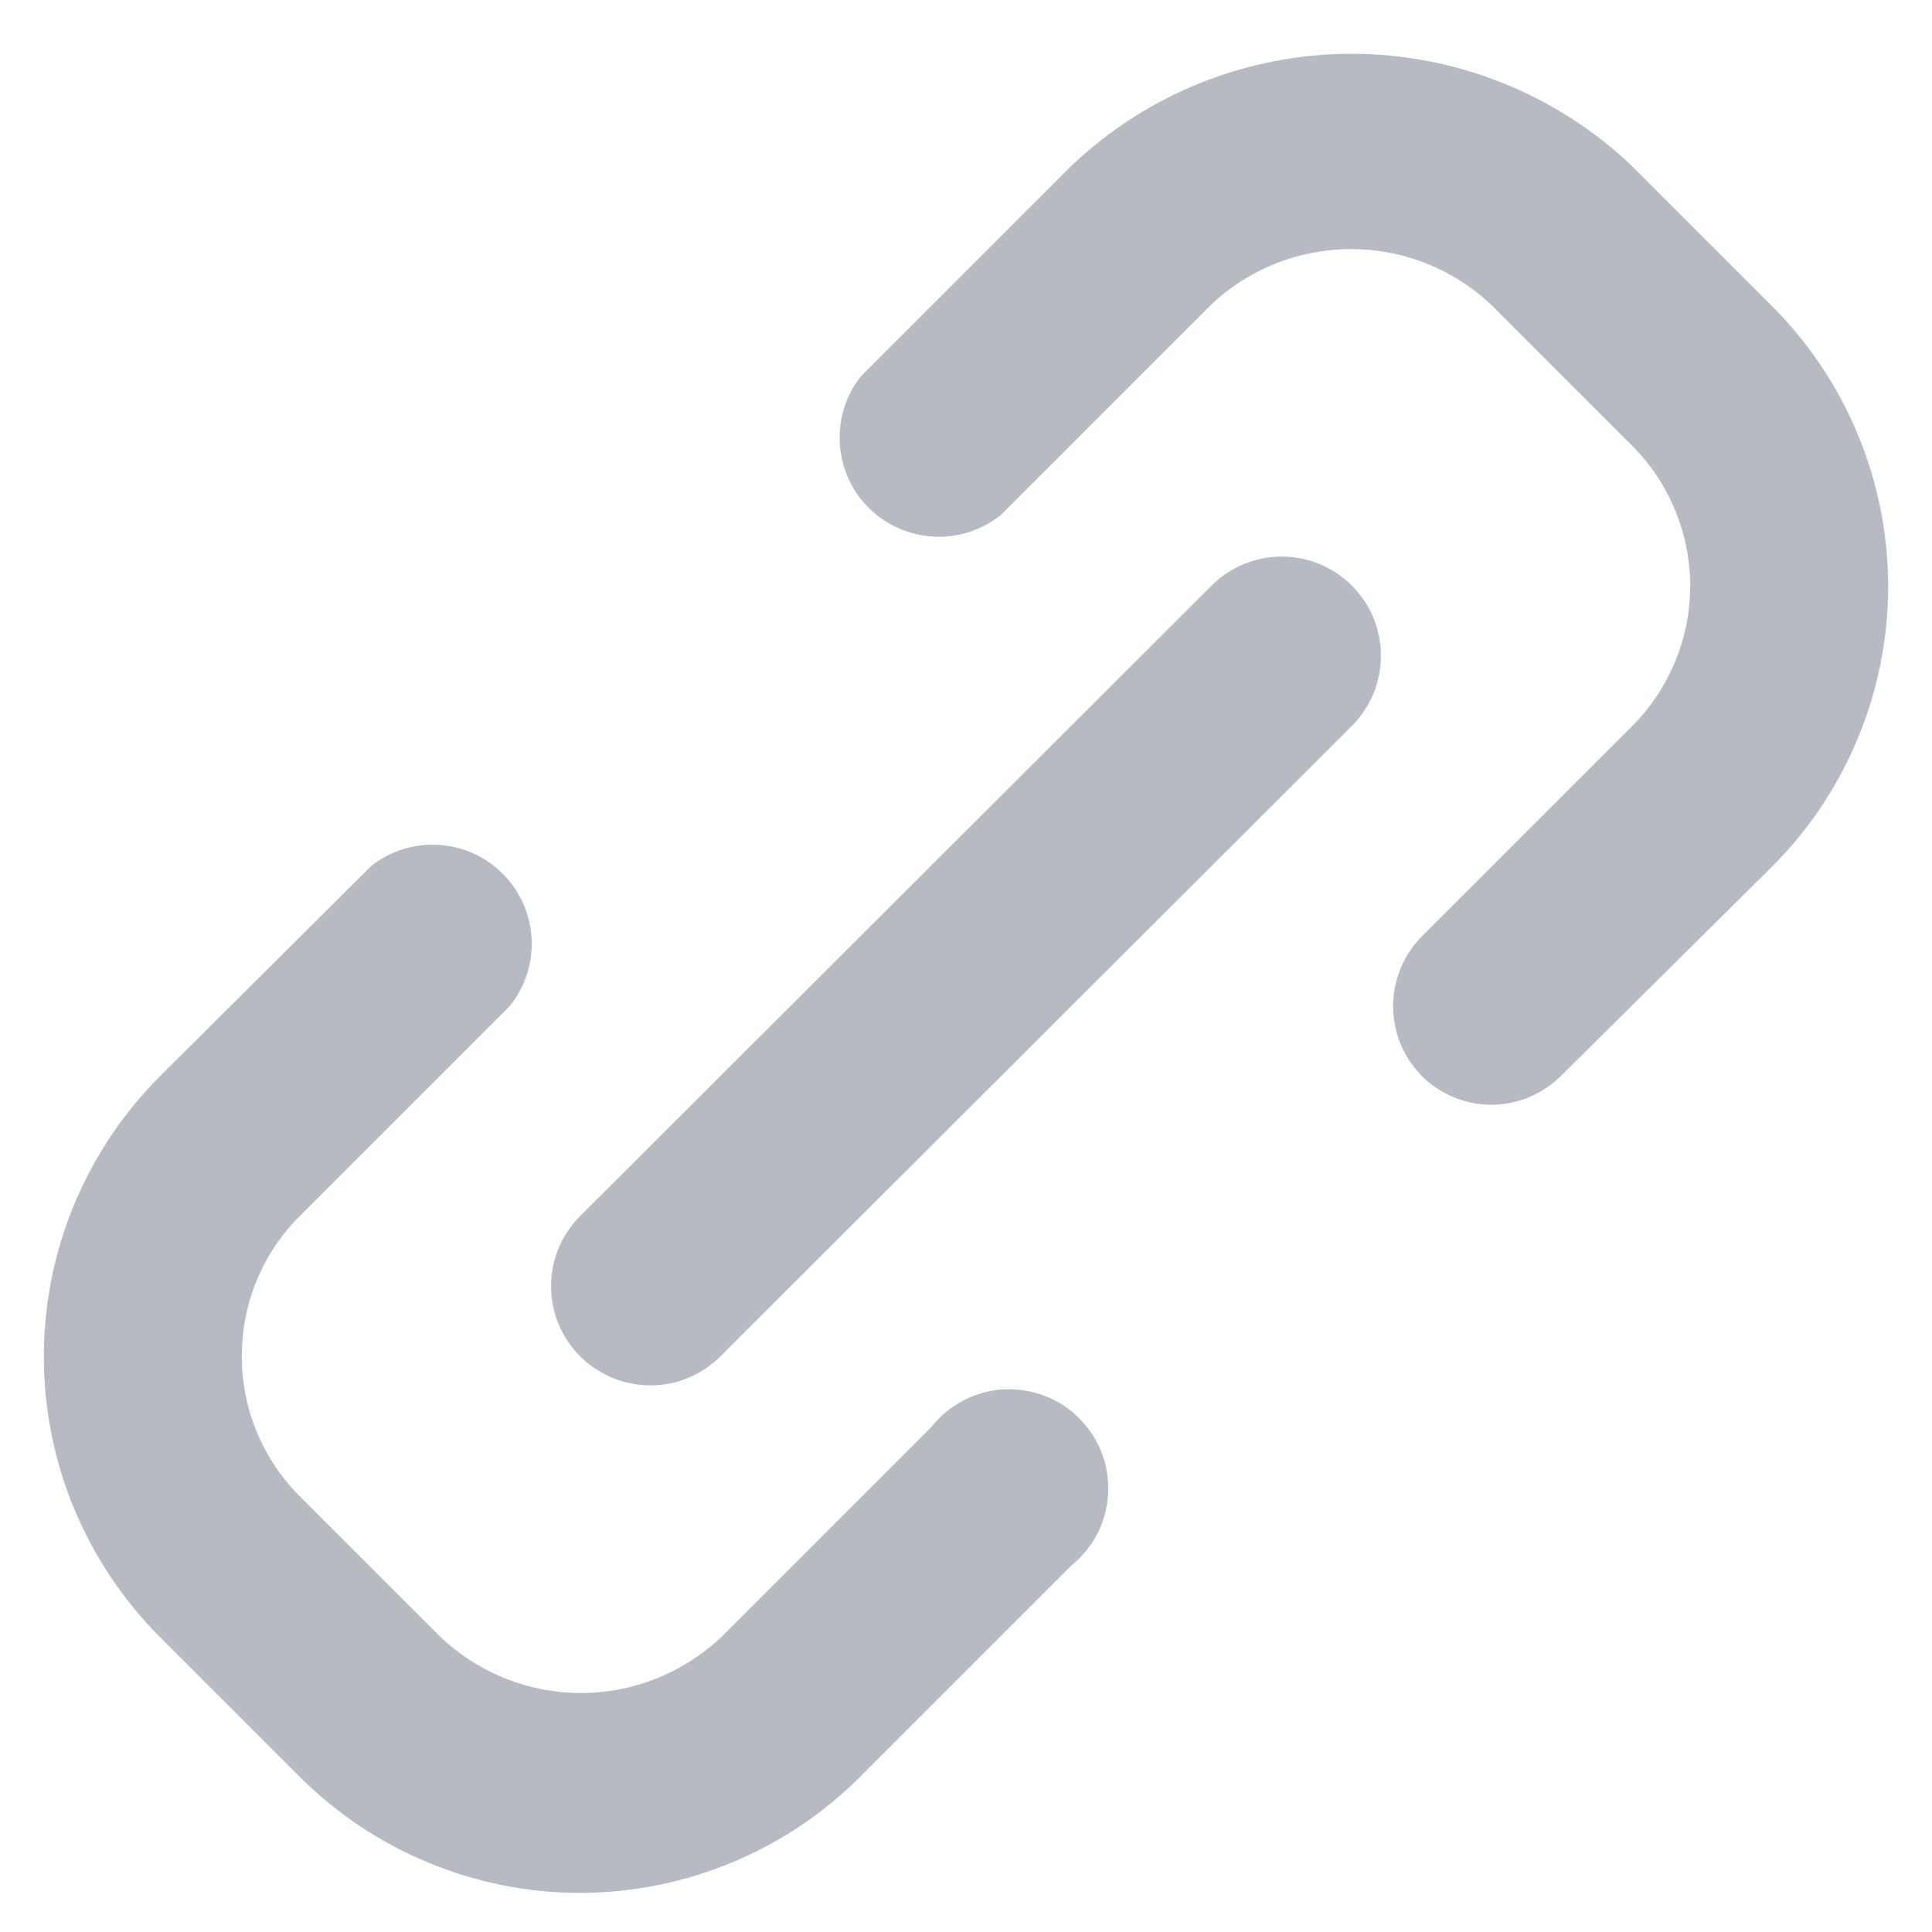
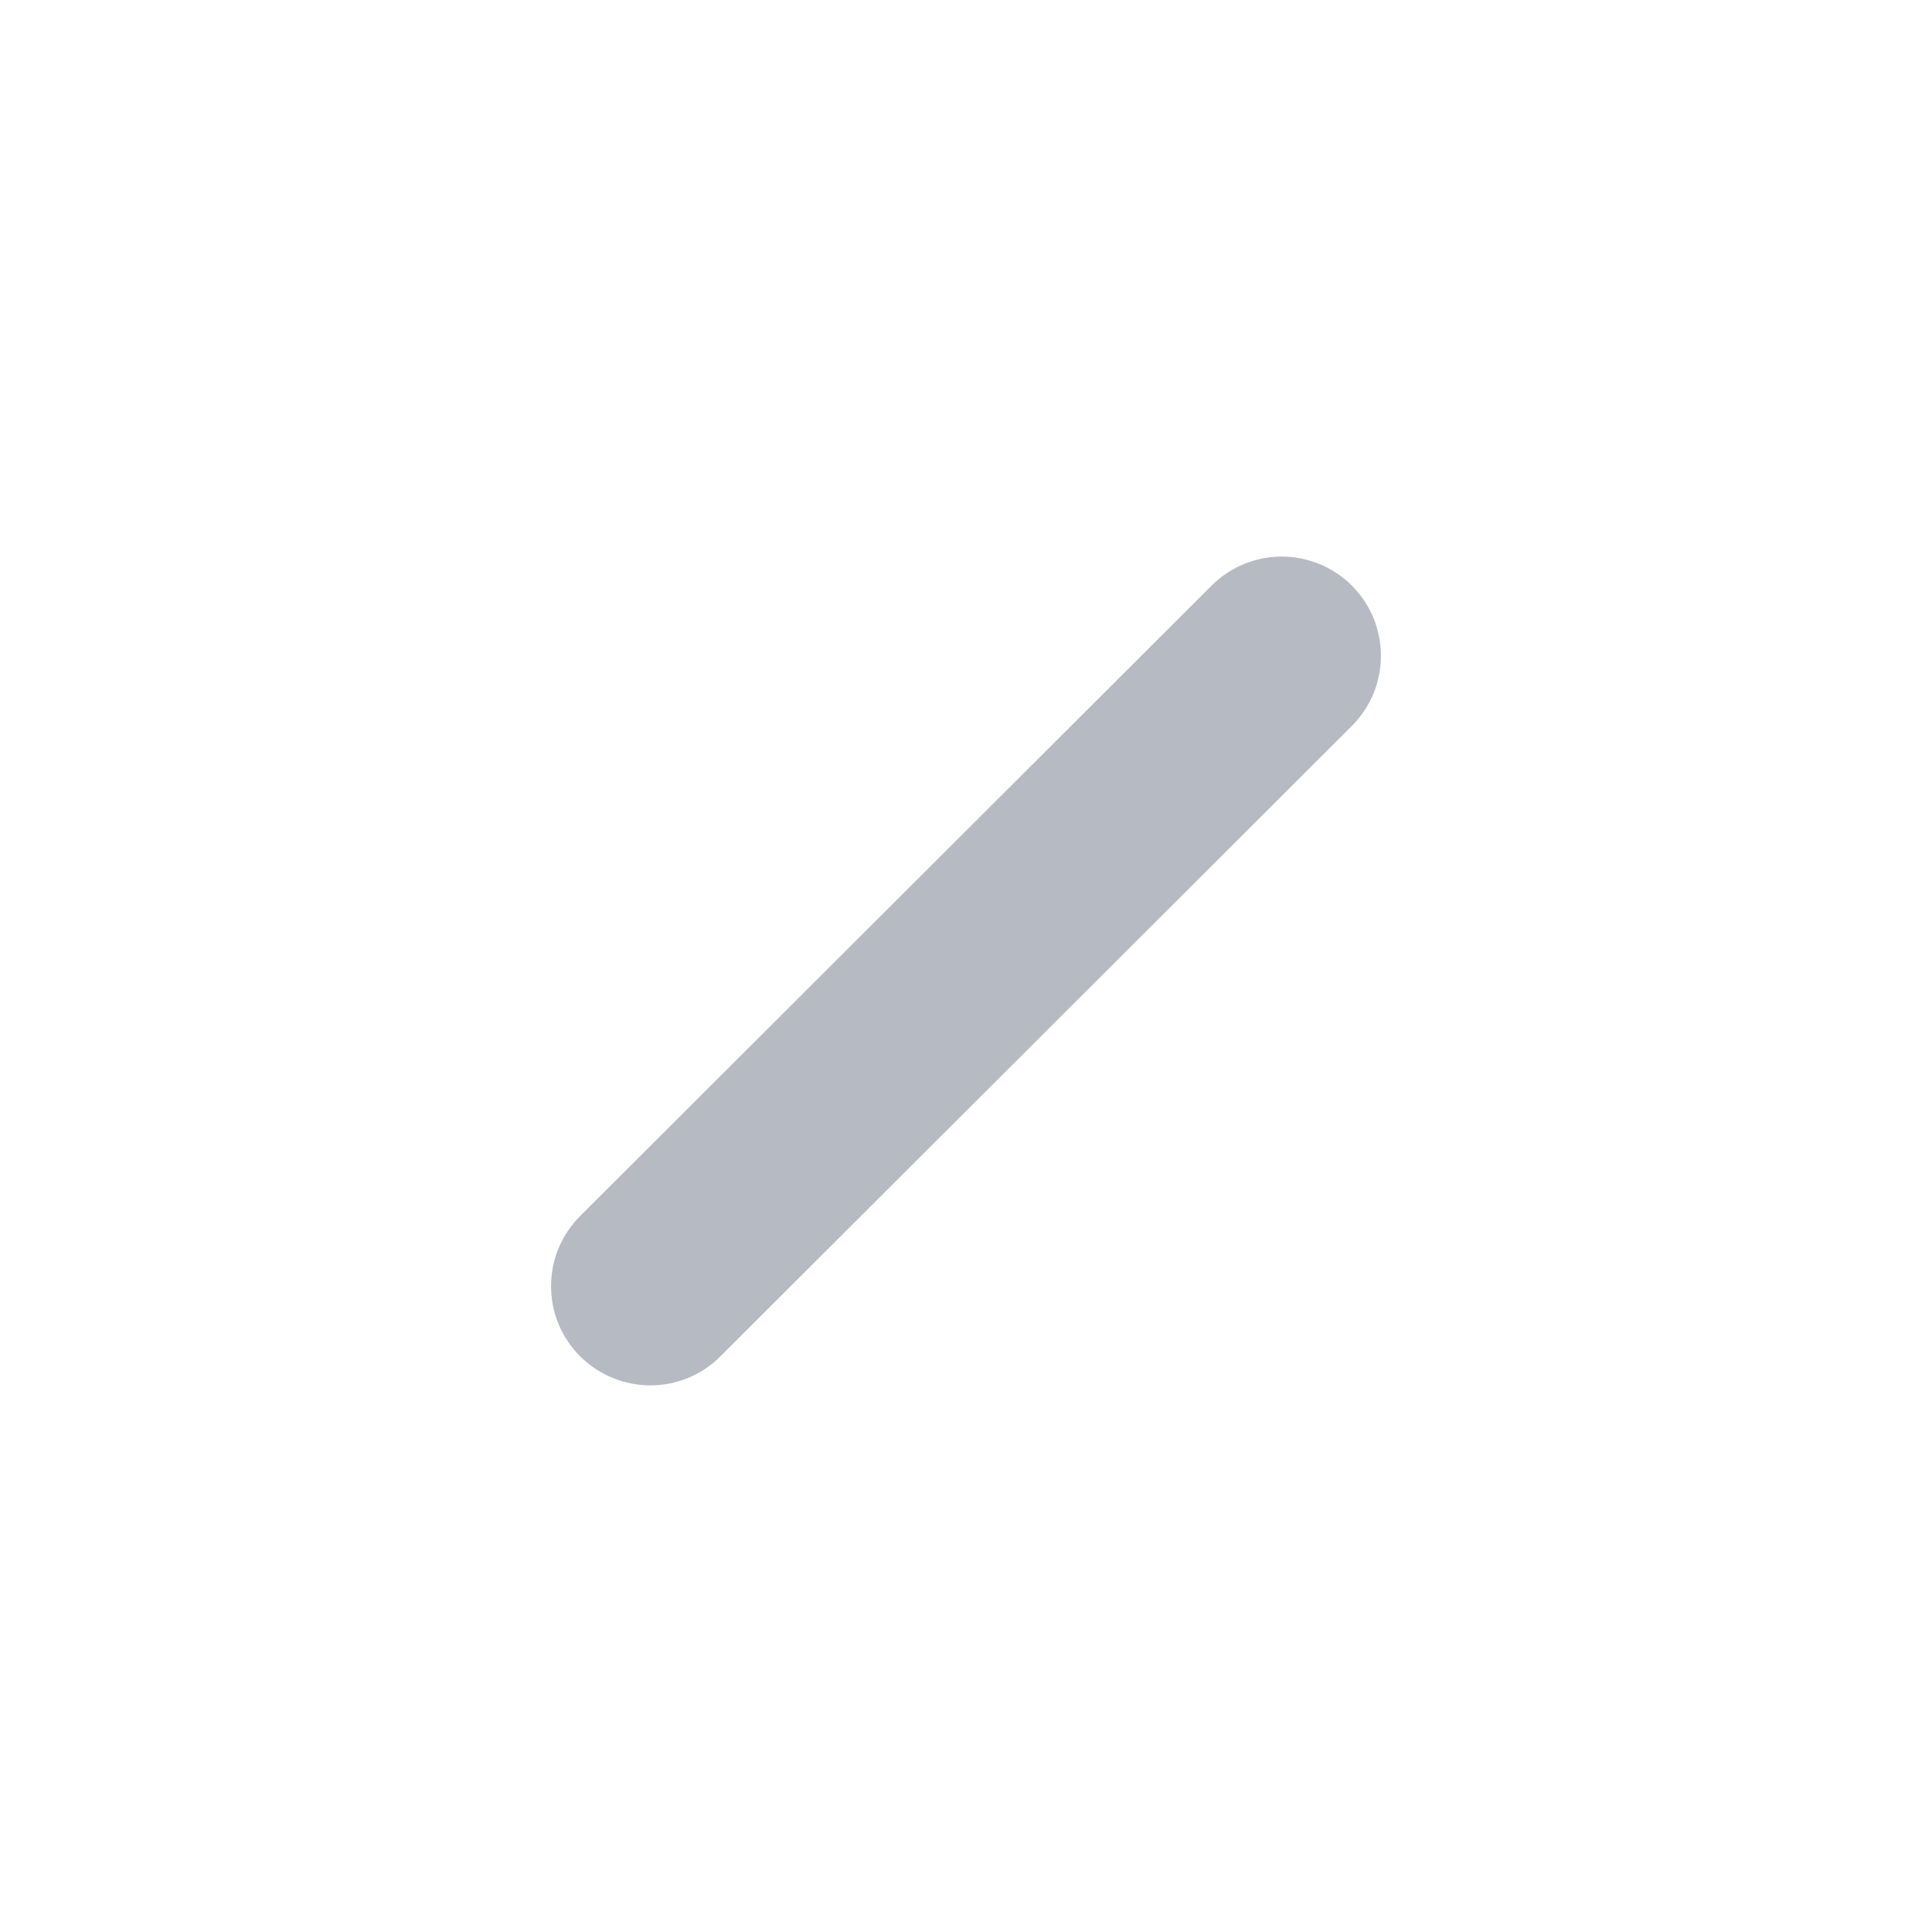
<svg xmlns="http://www.w3.org/2000/svg" width="13" height="13" viewBox="0 0 13 13" fill="none">
-   <path d="M10.035 7.434C9.86 7.433 9.692 7.364 9.568 7.241C9.444 7.116 9.374 6.947 9.374 6.771C9.374 6.594 9.444 6.425 9.568 6.3L10.982 4.886C11.106 4.762 11.204 4.615 11.271 4.453C11.338 4.291 11.373 4.118 11.373 3.942C11.373 3.767 11.338 3.594 11.271 3.432C11.204 3.27 11.106 3.123 10.982 2.999L10.035 2.052C9.78 1.81 9.442 1.676 9.091 1.676C8.74 1.676 8.402 1.81 8.147 2.052L6.733 3.466C6.605 3.568 6.444 3.62 6.281 3.611C6.117 3.602 5.963 3.533 5.846 3.418C5.73 3.303 5.661 3.149 5.651 2.985C5.641 2.822 5.691 2.66 5.793 2.532L7.207 1.118C7.715 0.633 8.391 0.362 9.094 0.362C9.797 0.362 10.473 0.633 10.982 1.118L11.922 2.058C12.17 2.306 12.367 2.6 12.501 2.924C12.636 3.248 12.705 3.595 12.705 3.946C12.705 4.296 12.636 4.644 12.501 4.967C12.367 5.291 12.17 5.586 11.922 5.833L10.502 7.241C10.377 7.364 10.21 7.433 10.035 7.434Z" fill="#B6BAC2" />
-   <path d="M3.905 12.737C3.555 12.737 3.208 12.668 2.884 12.534C2.56 12.401 2.266 12.204 2.018 11.957L1.077 11.016C0.829 10.768 0.633 10.474 0.498 10.15C0.364 9.826 0.295 9.479 0.295 9.128C0.295 8.778 0.364 8.431 0.498 8.107C0.633 7.783 0.829 7.489 1.077 7.241L2.498 5.827C2.627 5.725 2.788 5.675 2.951 5.685C3.115 5.695 3.269 5.764 3.384 5.881C3.5 5.997 3.568 6.151 3.577 6.315C3.586 6.478 3.534 6.639 3.432 6.767L2.018 8.181C1.894 8.305 1.795 8.452 1.728 8.614C1.661 8.776 1.627 8.95 1.627 9.125C1.627 9.3 1.661 9.474 1.728 9.636C1.795 9.798 1.894 9.945 2.018 10.069L2.965 11.016C3.22 11.257 3.558 11.392 3.909 11.392C4.26 11.392 4.597 11.257 4.853 11.016L6.267 9.602C6.325 9.528 6.398 9.468 6.481 9.424C6.565 9.38 6.656 9.355 6.75 9.349C6.844 9.344 6.938 9.358 7.026 9.391C7.114 9.424 7.194 9.475 7.26 9.542C7.327 9.608 7.379 9.688 7.413 9.775C7.447 9.863 7.461 9.957 7.456 10.051C7.451 10.145 7.427 10.236 7.384 10.32C7.341 10.403 7.28 10.477 7.207 10.536L5.793 11.95C5.546 12.199 5.252 12.396 4.928 12.531C4.604 12.666 4.256 12.736 3.905 12.737Z" fill="#B6BAC2" />
  <path d="M4.379 9.322C4.291 9.322 4.204 9.305 4.123 9.272C4.042 9.239 3.968 9.19 3.905 9.128C3.843 9.066 3.793 8.993 3.759 8.911C3.725 8.83 3.708 8.743 3.708 8.655C3.708 8.567 3.725 8.479 3.759 8.398C3.793 8.317 3.843 8.243 3.905 8.181L8.154 3.939C8.279 3.815 8.448 3.745 8.624 3.745C8.8 3.745 8.97 3.815 9.095 3.939C9.157 4.001 9.207 4.075 9.241 4.156C9.274 4.237 9.292 4.325 9.292 4.413C9.292 4.501 9.274 4.588 9.241 4.669C9.207 4.75 9.157 4.824 9.095 4.886L4.846 9.128C4.722 9.252 4.554 9.321 4.379 9.322Z" fill="#B6BAC2" />
</svg>